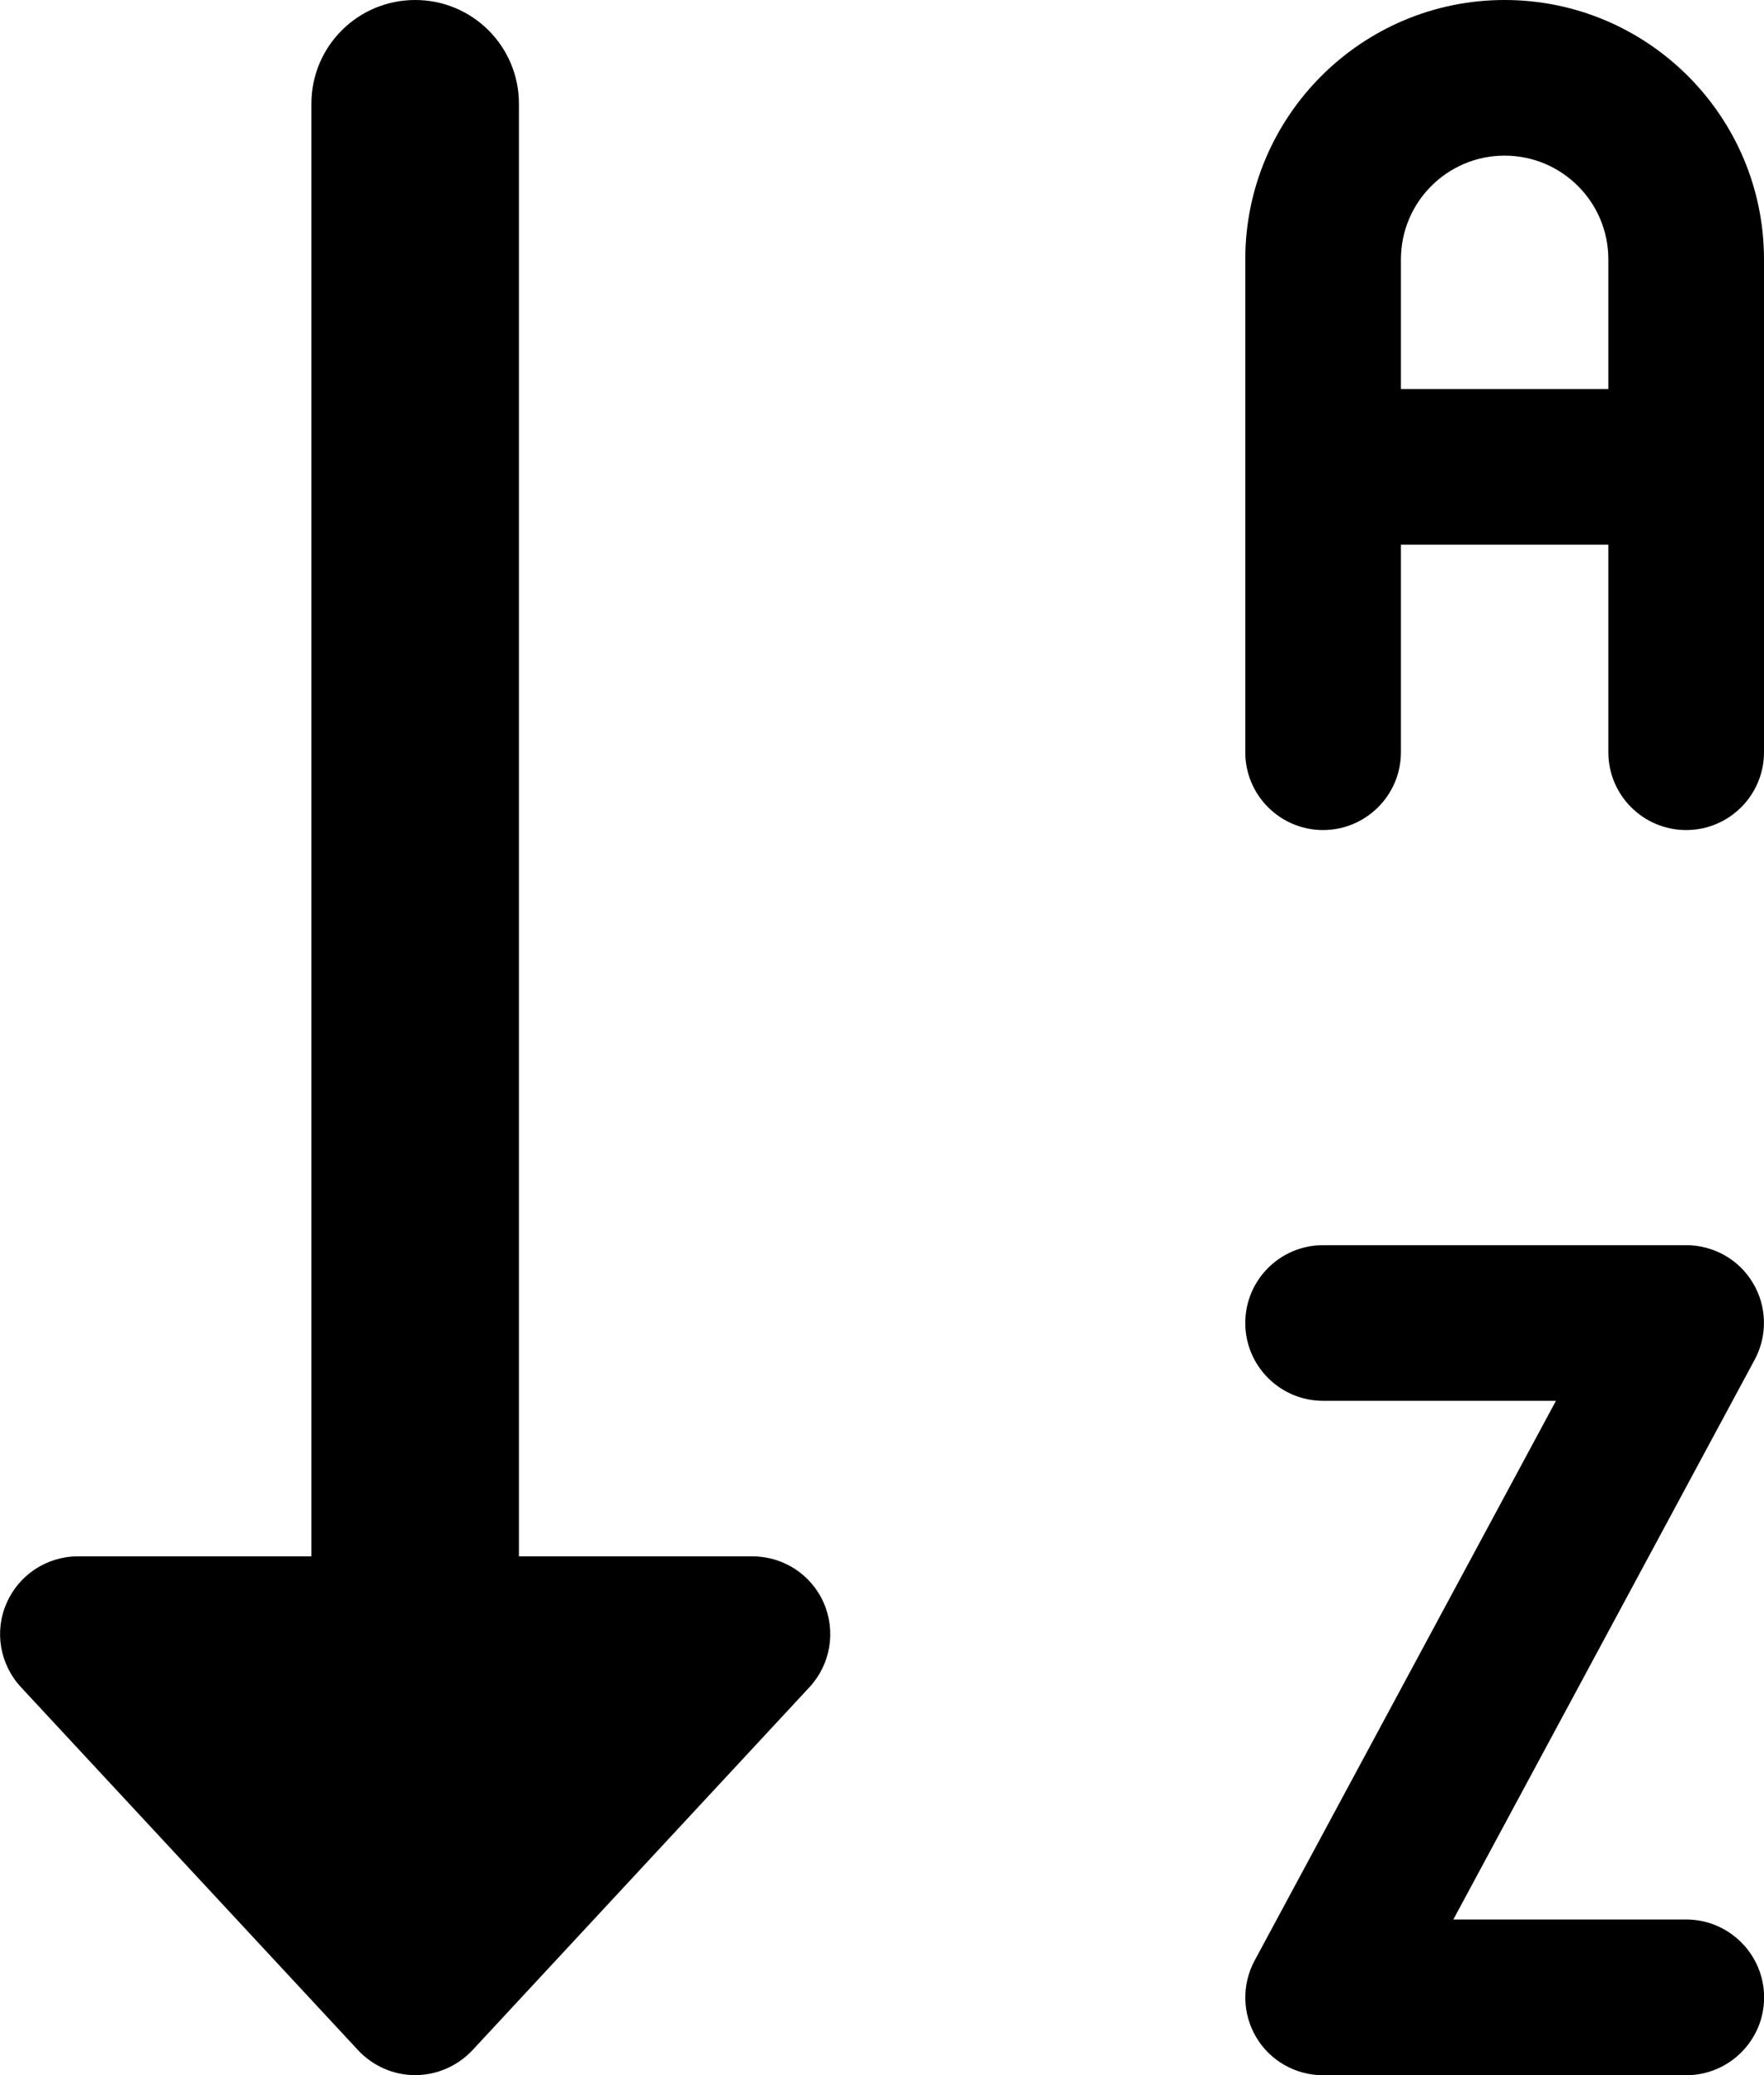
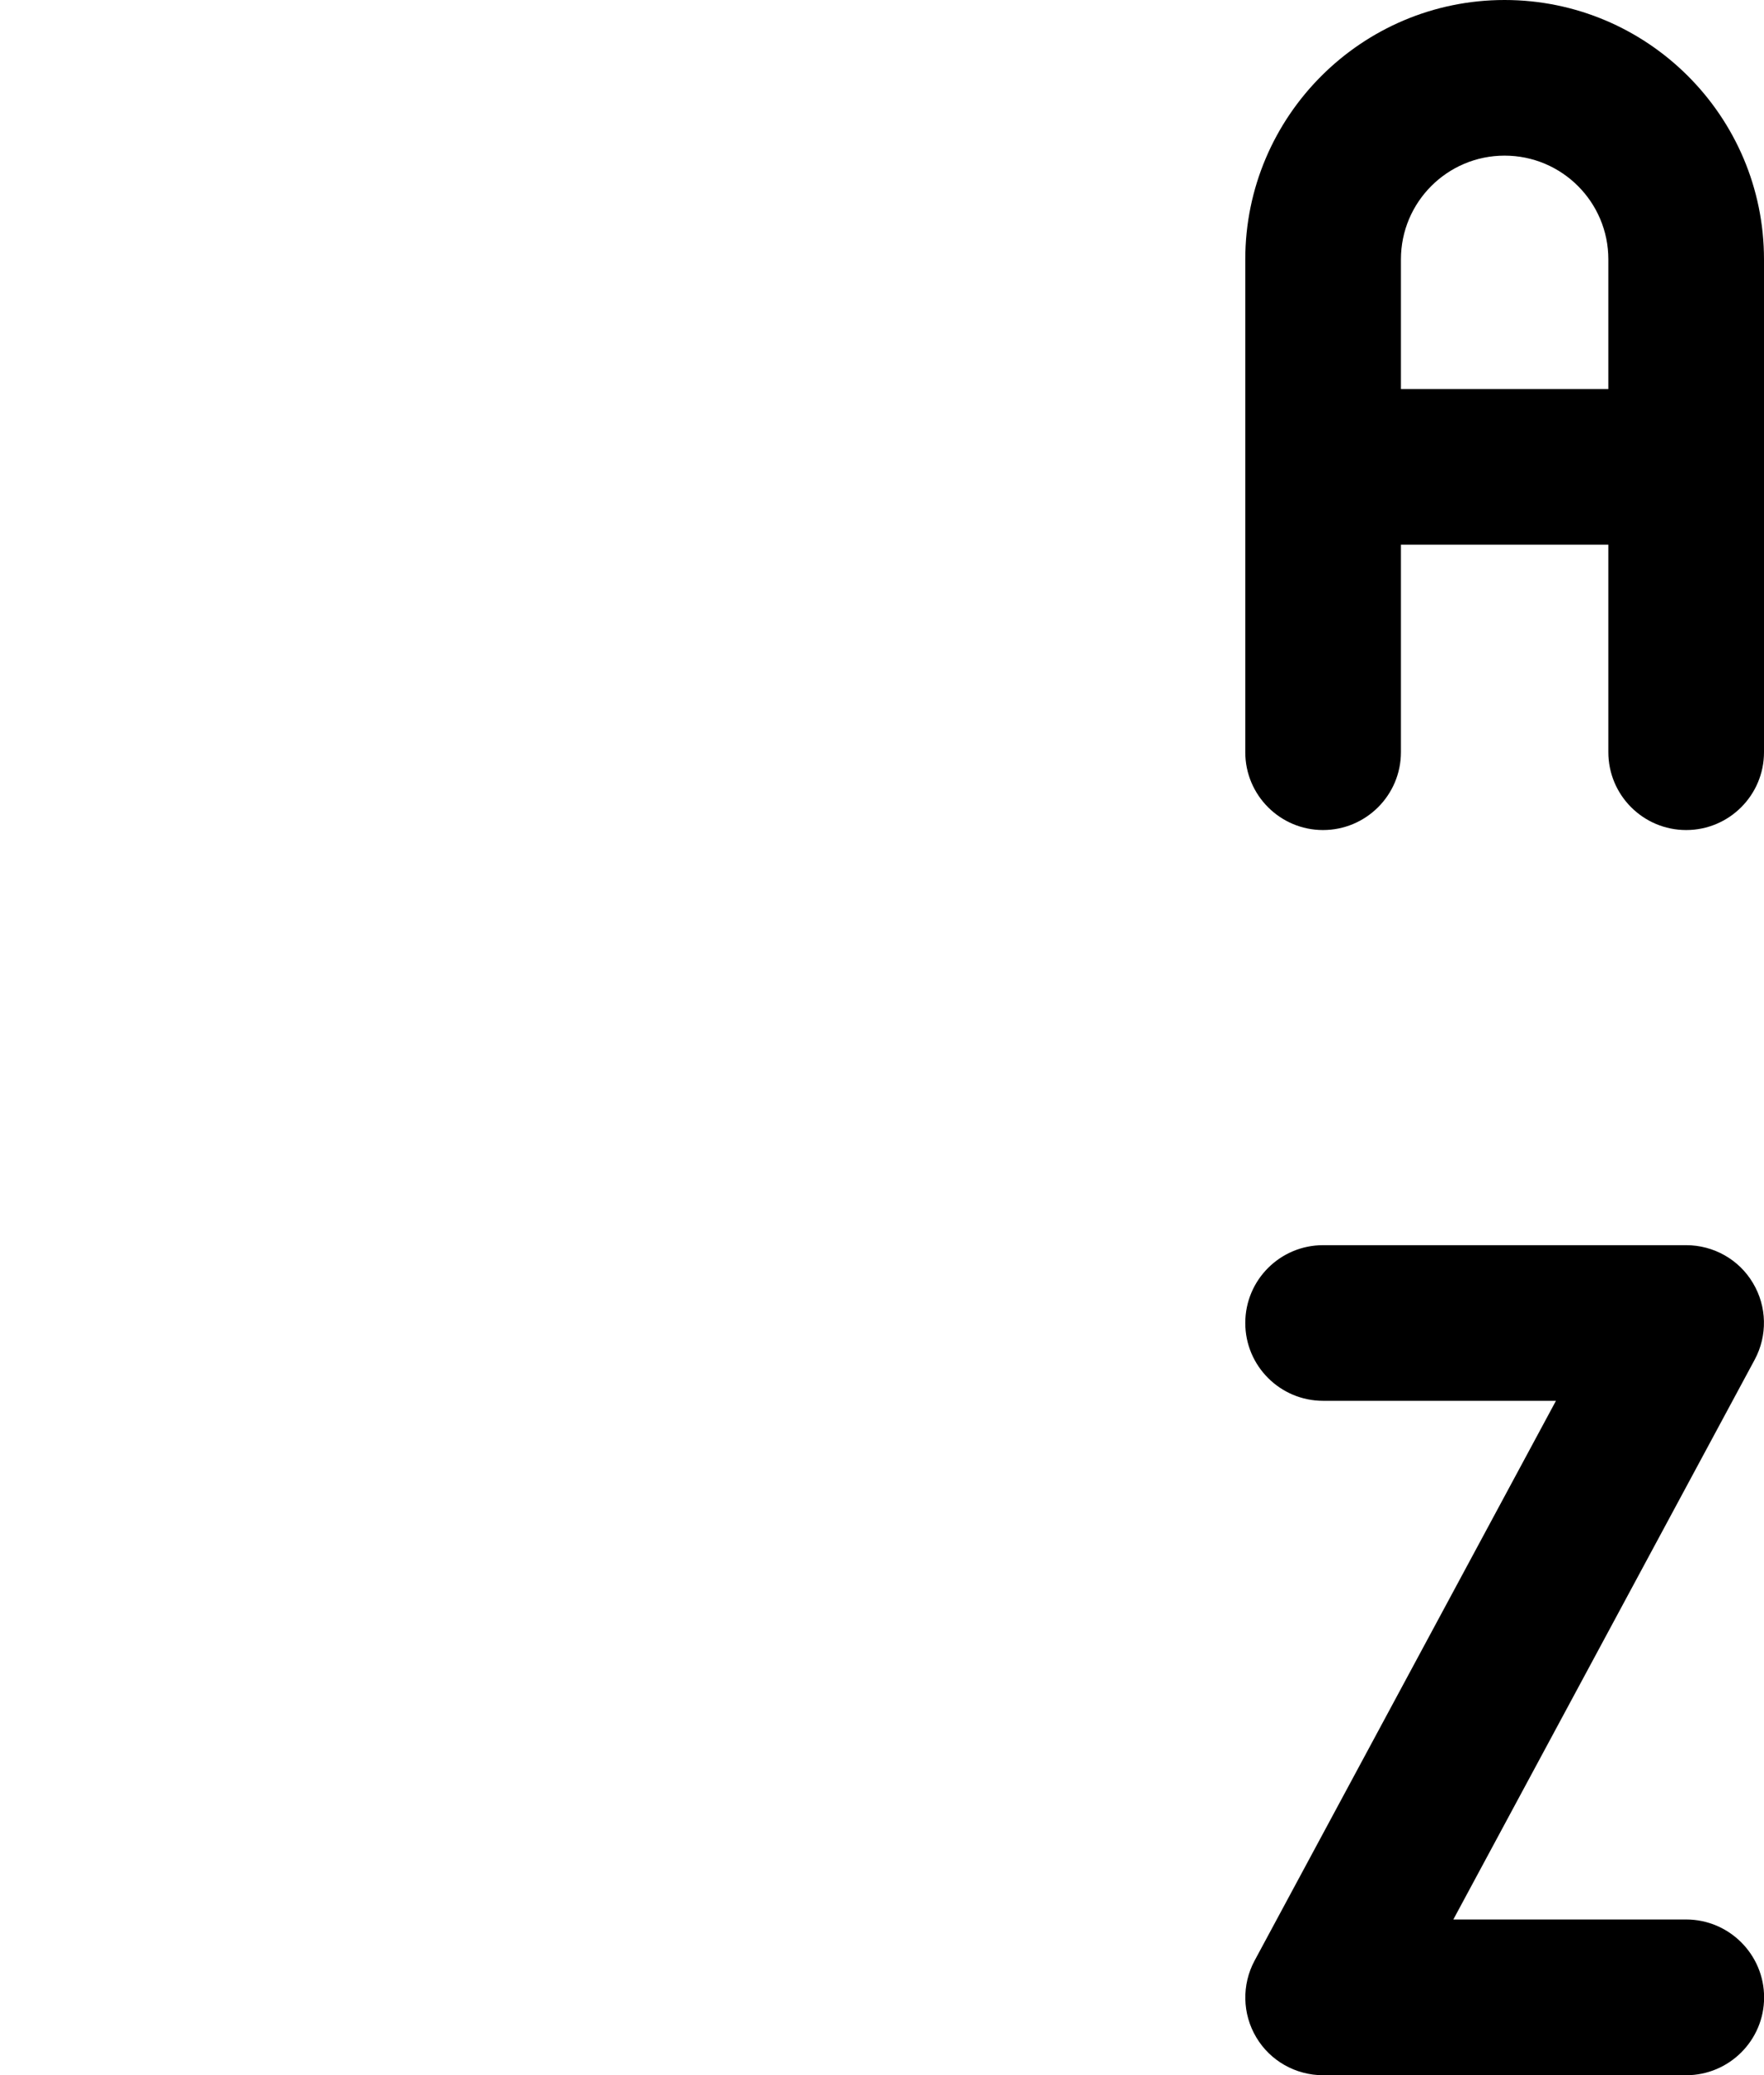
<svg xmlns="http://www.w3.org/2000/svg" width="17" height="20" viewBox="0 0 17 20" fill="none">
  <g clip-path="url(#clip0)">
    <path d="M16.25 18.5H14.006L16.91 13.105C17.035 12.873 17.029 12.591 16.893 12.365C16.759 12.139 16.514 12.001 16.25 12.001H12.751C12.336 12.001 12.001 12.337 12.001 12.751C12.001 13.165 12.337 13.501 12.751 13.501H14.995L12.091 18.896C11.966 19.128 11.972 19.41 12.107 19.636C12.241 19.862 12.486 20.001 12.751 20.001H16.25C16.664 20.001 17.001 19.665 17.001 19.251C17.001 18.837 16.664 18.5 16.25 18.5Z" fill="#000" />
    <path d="M14.5 0C13.122 0 12.001 1.121 12.001 2.5V7.25C12.001 7.664 12.337 8 12.75 8C13.164 8 13.501 7.664 13.501 7.25V5.25H15.5V7.25C15.5 7.664 15.836 8 16.25 8C16.664 8 17 7.664 17 7.25V2.5C17 1.121 15.879 0 14.5 0ZM13.501 3.75V2.5C13.501 1.948 13.948 1.5 14.5 1.5C15.053 1.5 15.5 1.948 15.5 2.5V3.75H13.501Z" fill="#000" />
-     <path d="M7.251 15H5.001V1C5.001 0.447 4.554 0 4.001 0C3.448 0 3.001 0.447 3.001 1V15H0.751C0.453 15 0.183 15.177 0.064 15.45C-0.057 15.723 -0.001 16.042 0.202 16.261L3.452 19.761C3.595 19.913 3.792 20 4.001 20C4.21 20 4.408 19.913 4.552 19.761L7.801 16.261C8.004 16.042 8.058 15.724 7.939 15.45C7.82 15.176 7.549 15 7.251 15Z" fill="#000" />
  </g>
  <defs>
    <clipPath id="clip0">
      <rect width="17" height="20" fill="white" />
    </clipPath>
  </defs>
</svg>